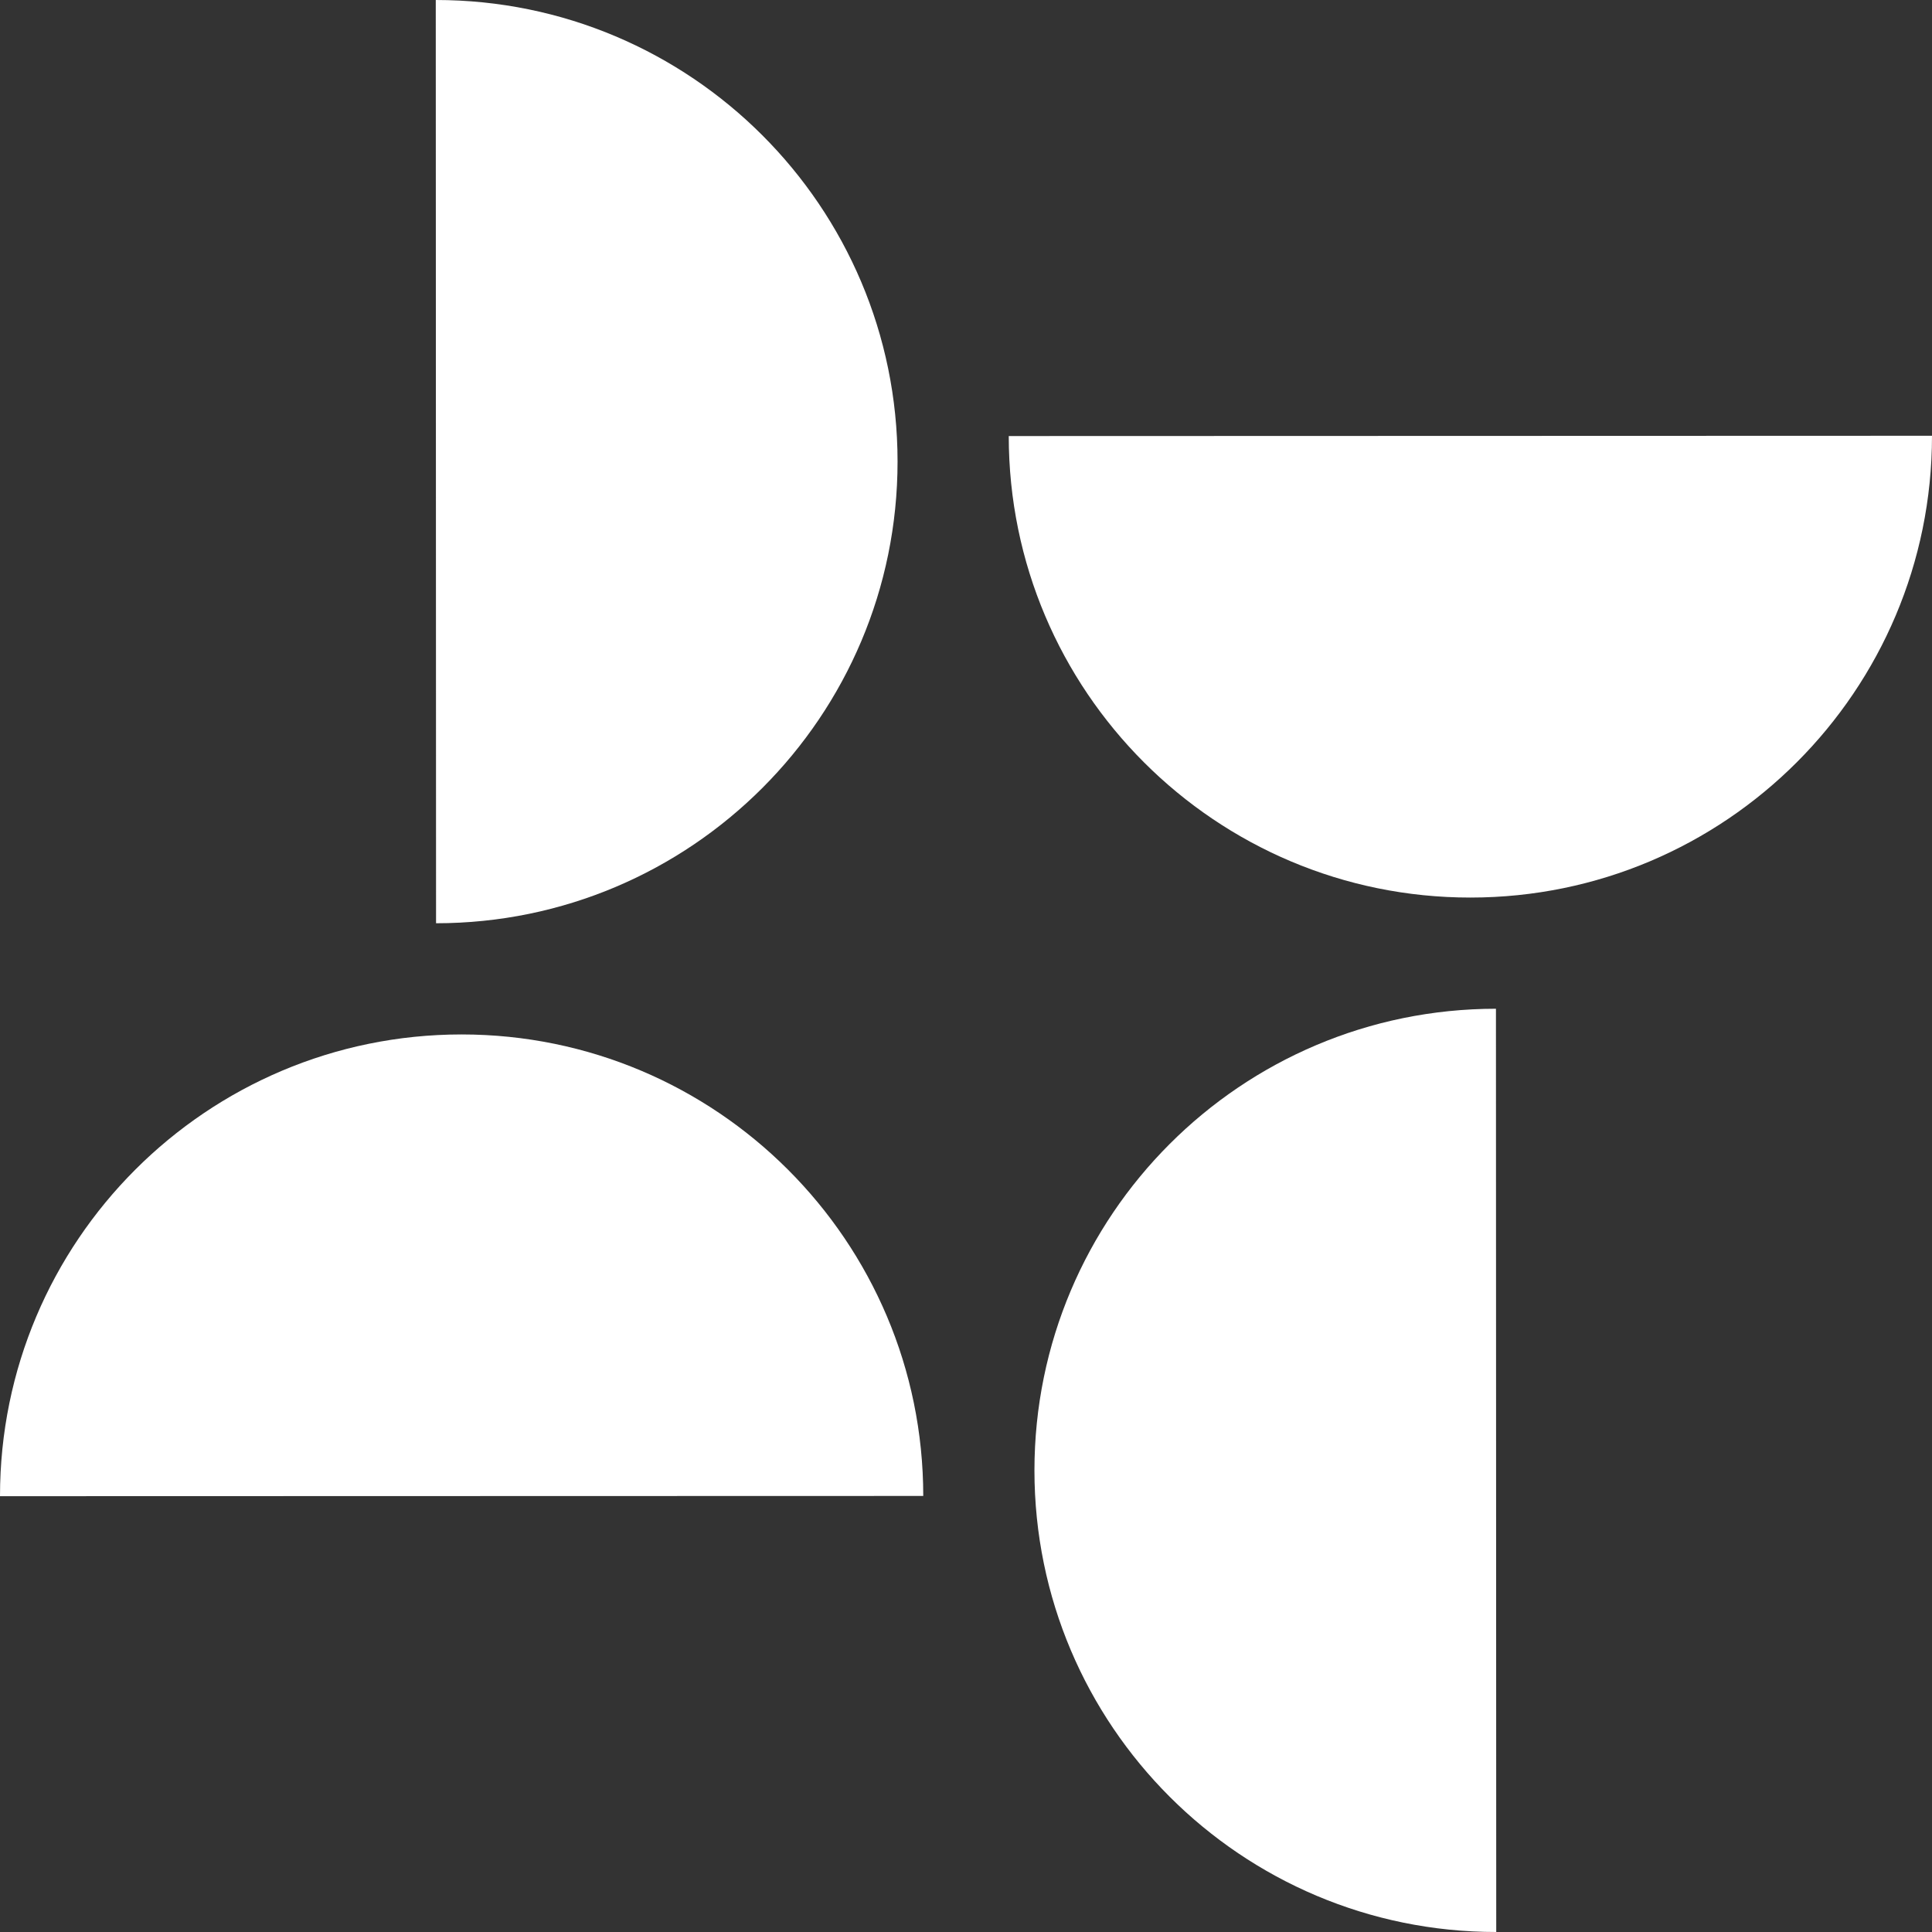
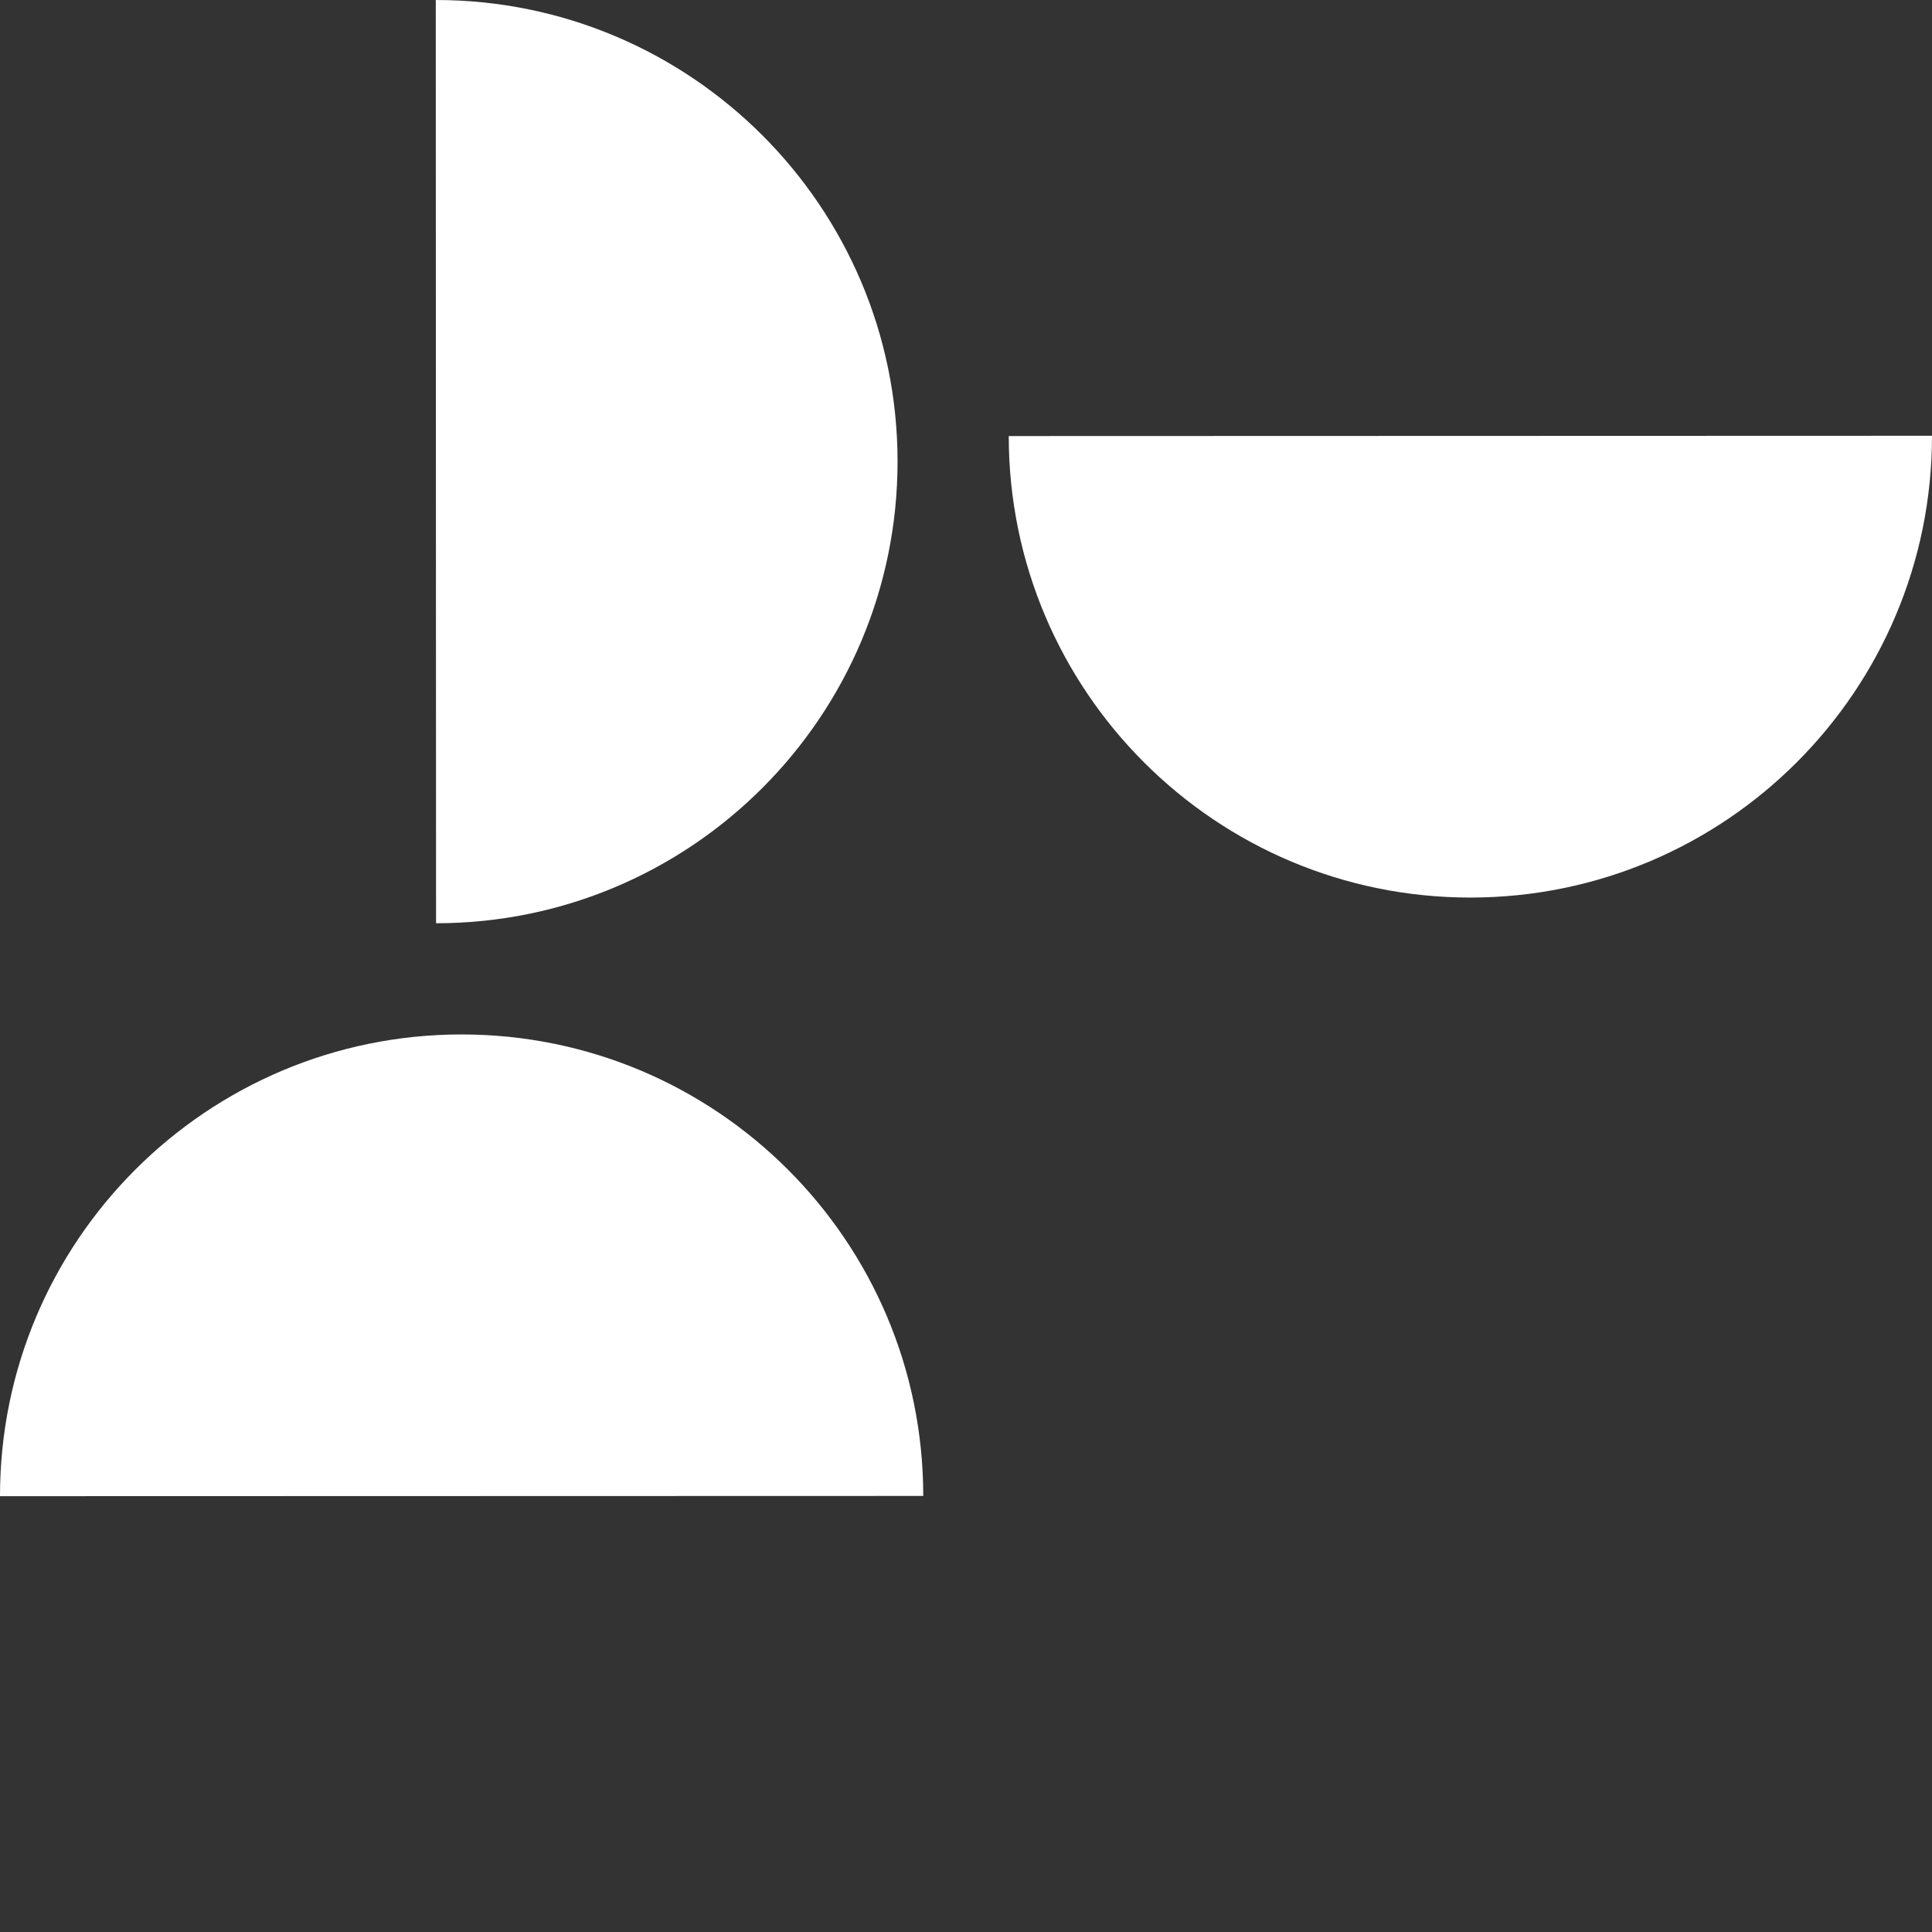
<svg xmlns="http://www.w3.org/2000/svg" width="40" height="40" viewBox="0 0 40 40" fill="none">
  <rect x="0" y="0" width="40" height="40" fill="#333333" stroke="none" />
-   <path d="M30.978 40C25.7 40 21.419 35.723 21.417 30.445C21.417 25.167 25.694 20.887 30.972 20.885L30.978 40Z" fill="white" />
  <path d="M0 30.977C0 25.7 4.277 21.419 9.555 21.417C14.832 21.417 19.113 25.694 19.115 30.972L0 30.977Z" fill="white" />
  <path d="M9.022 0C14.3 0 18.581 4.277 18.583 9.555C18.583 14.832 14.306 19.113 9.028 19.115L9.022 0Z" fill="white" />
  <path d="M40 9.022C40 14.3 35.723 18.581 30.445 18.583C25.168 18.585 20.887 14.306 20.885 9.028L40 9.022Z" fill="white" />
</svg>